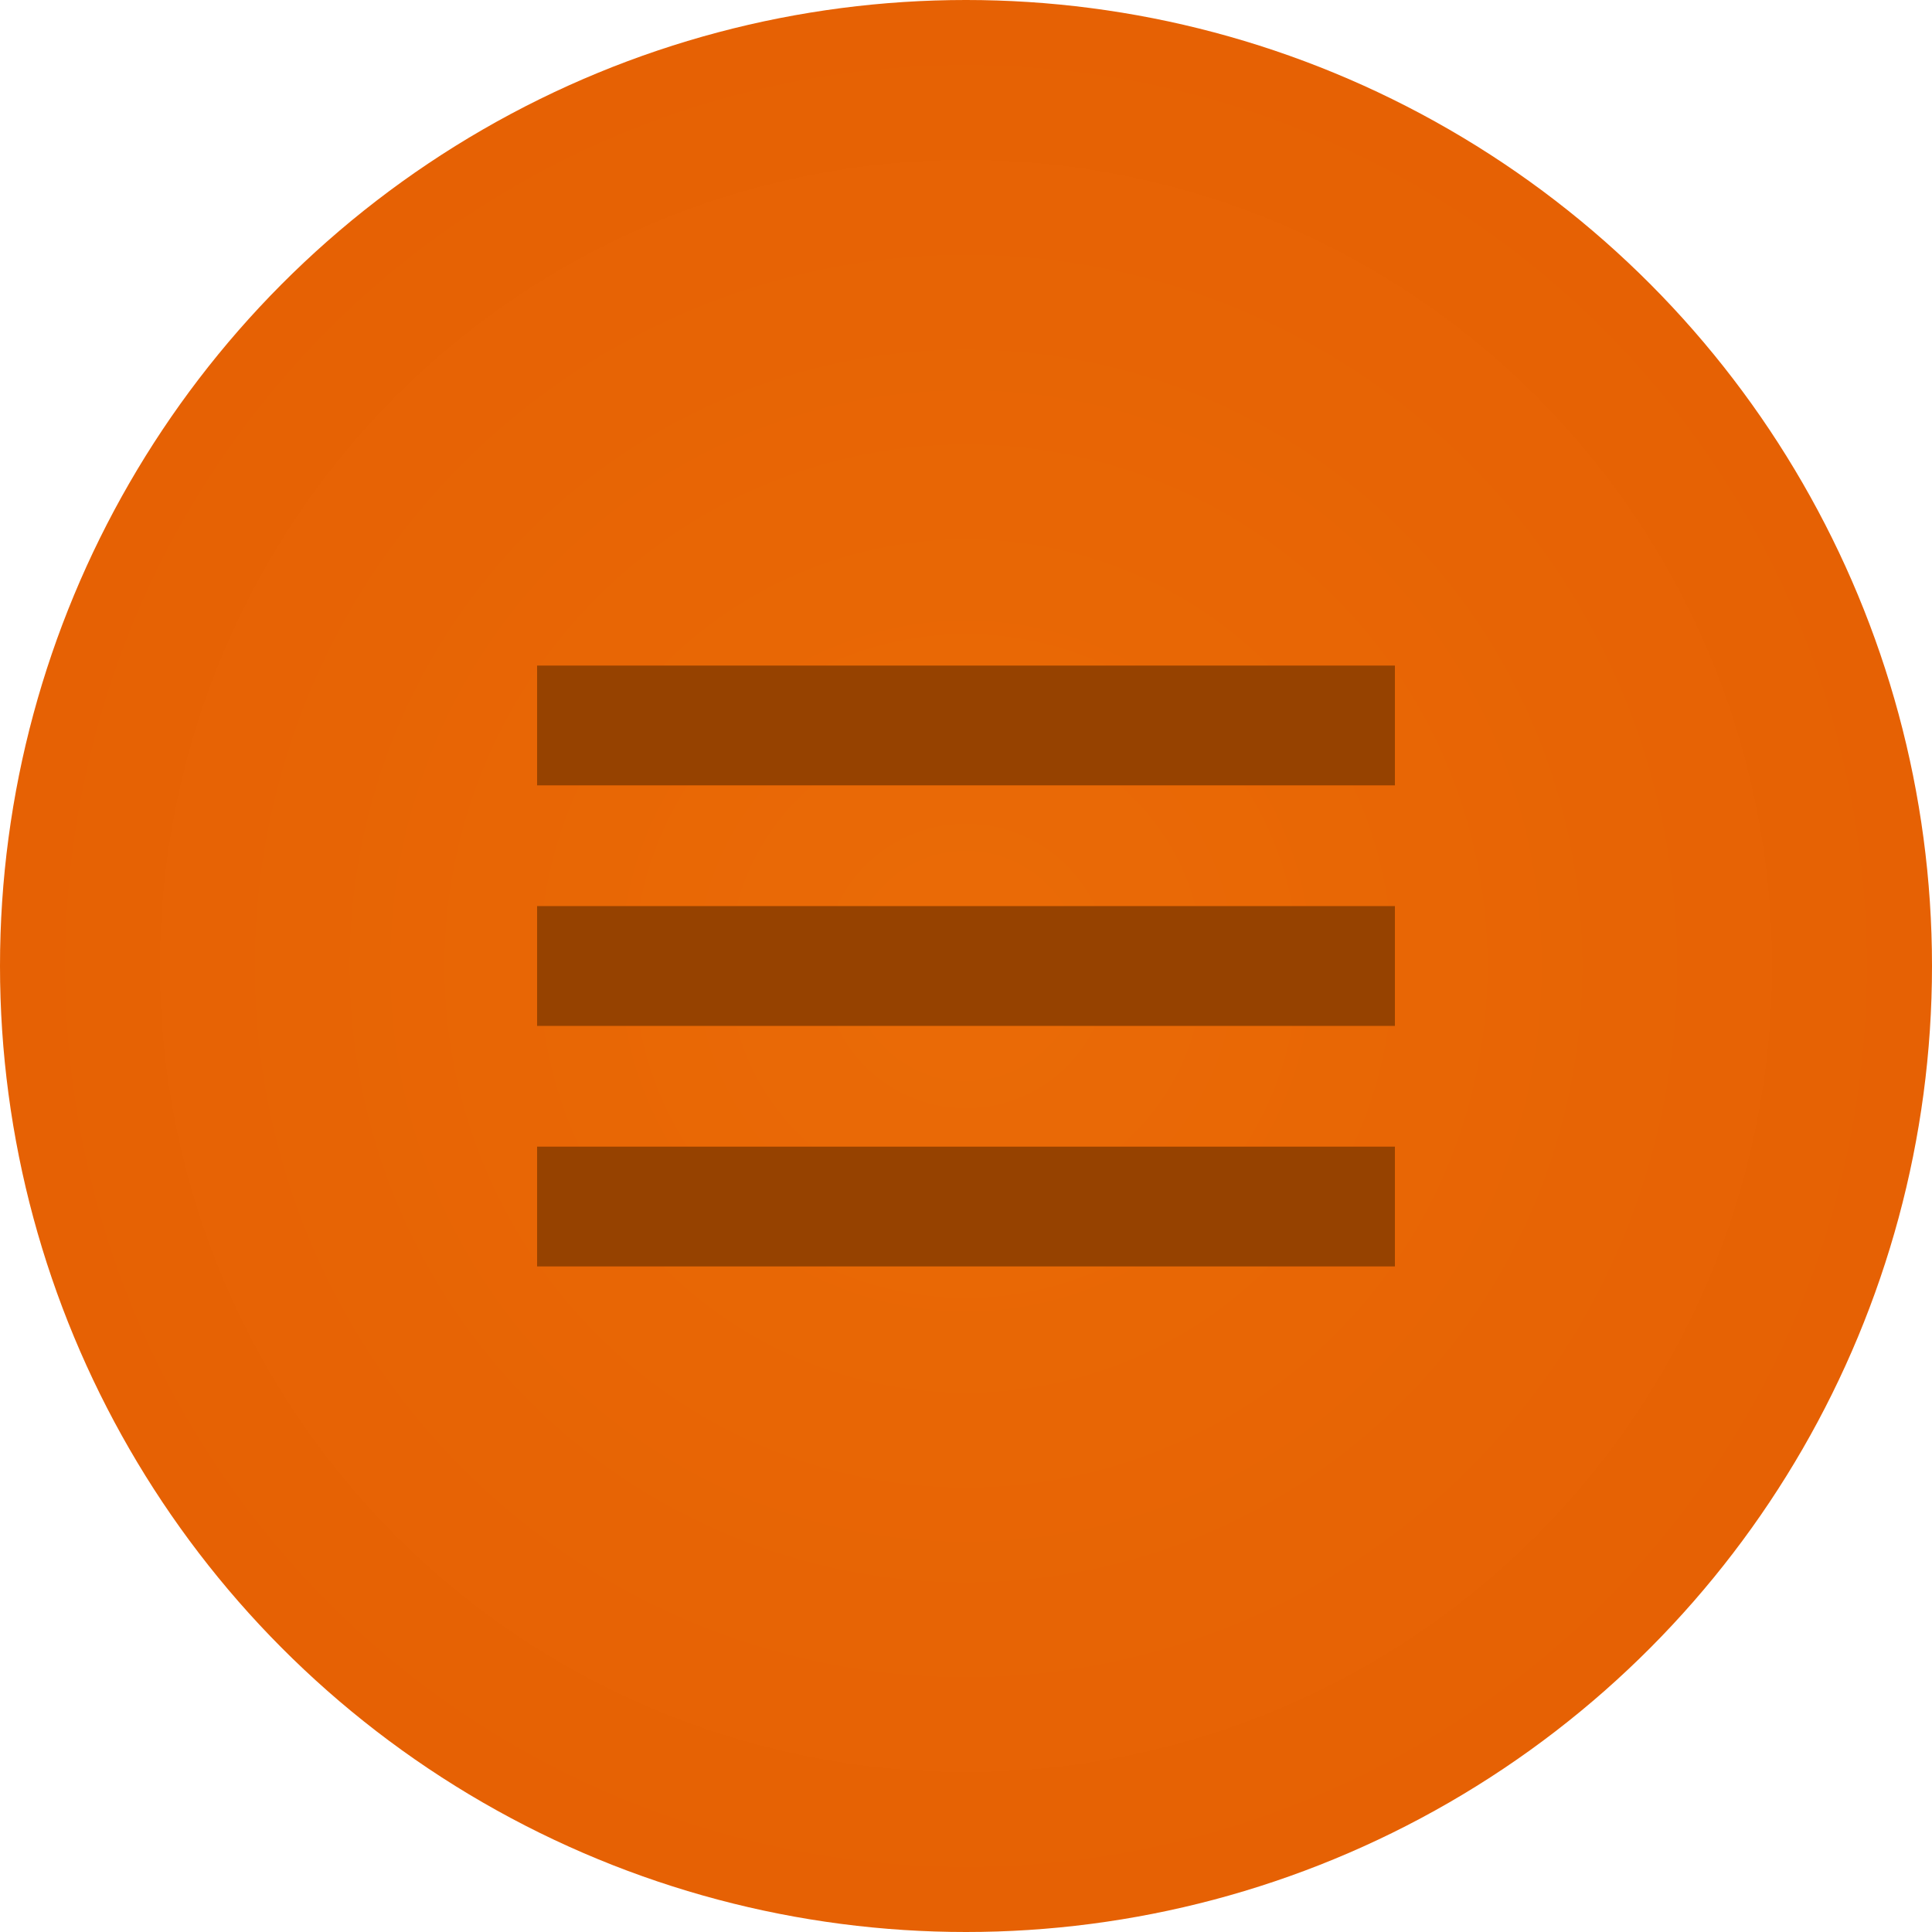
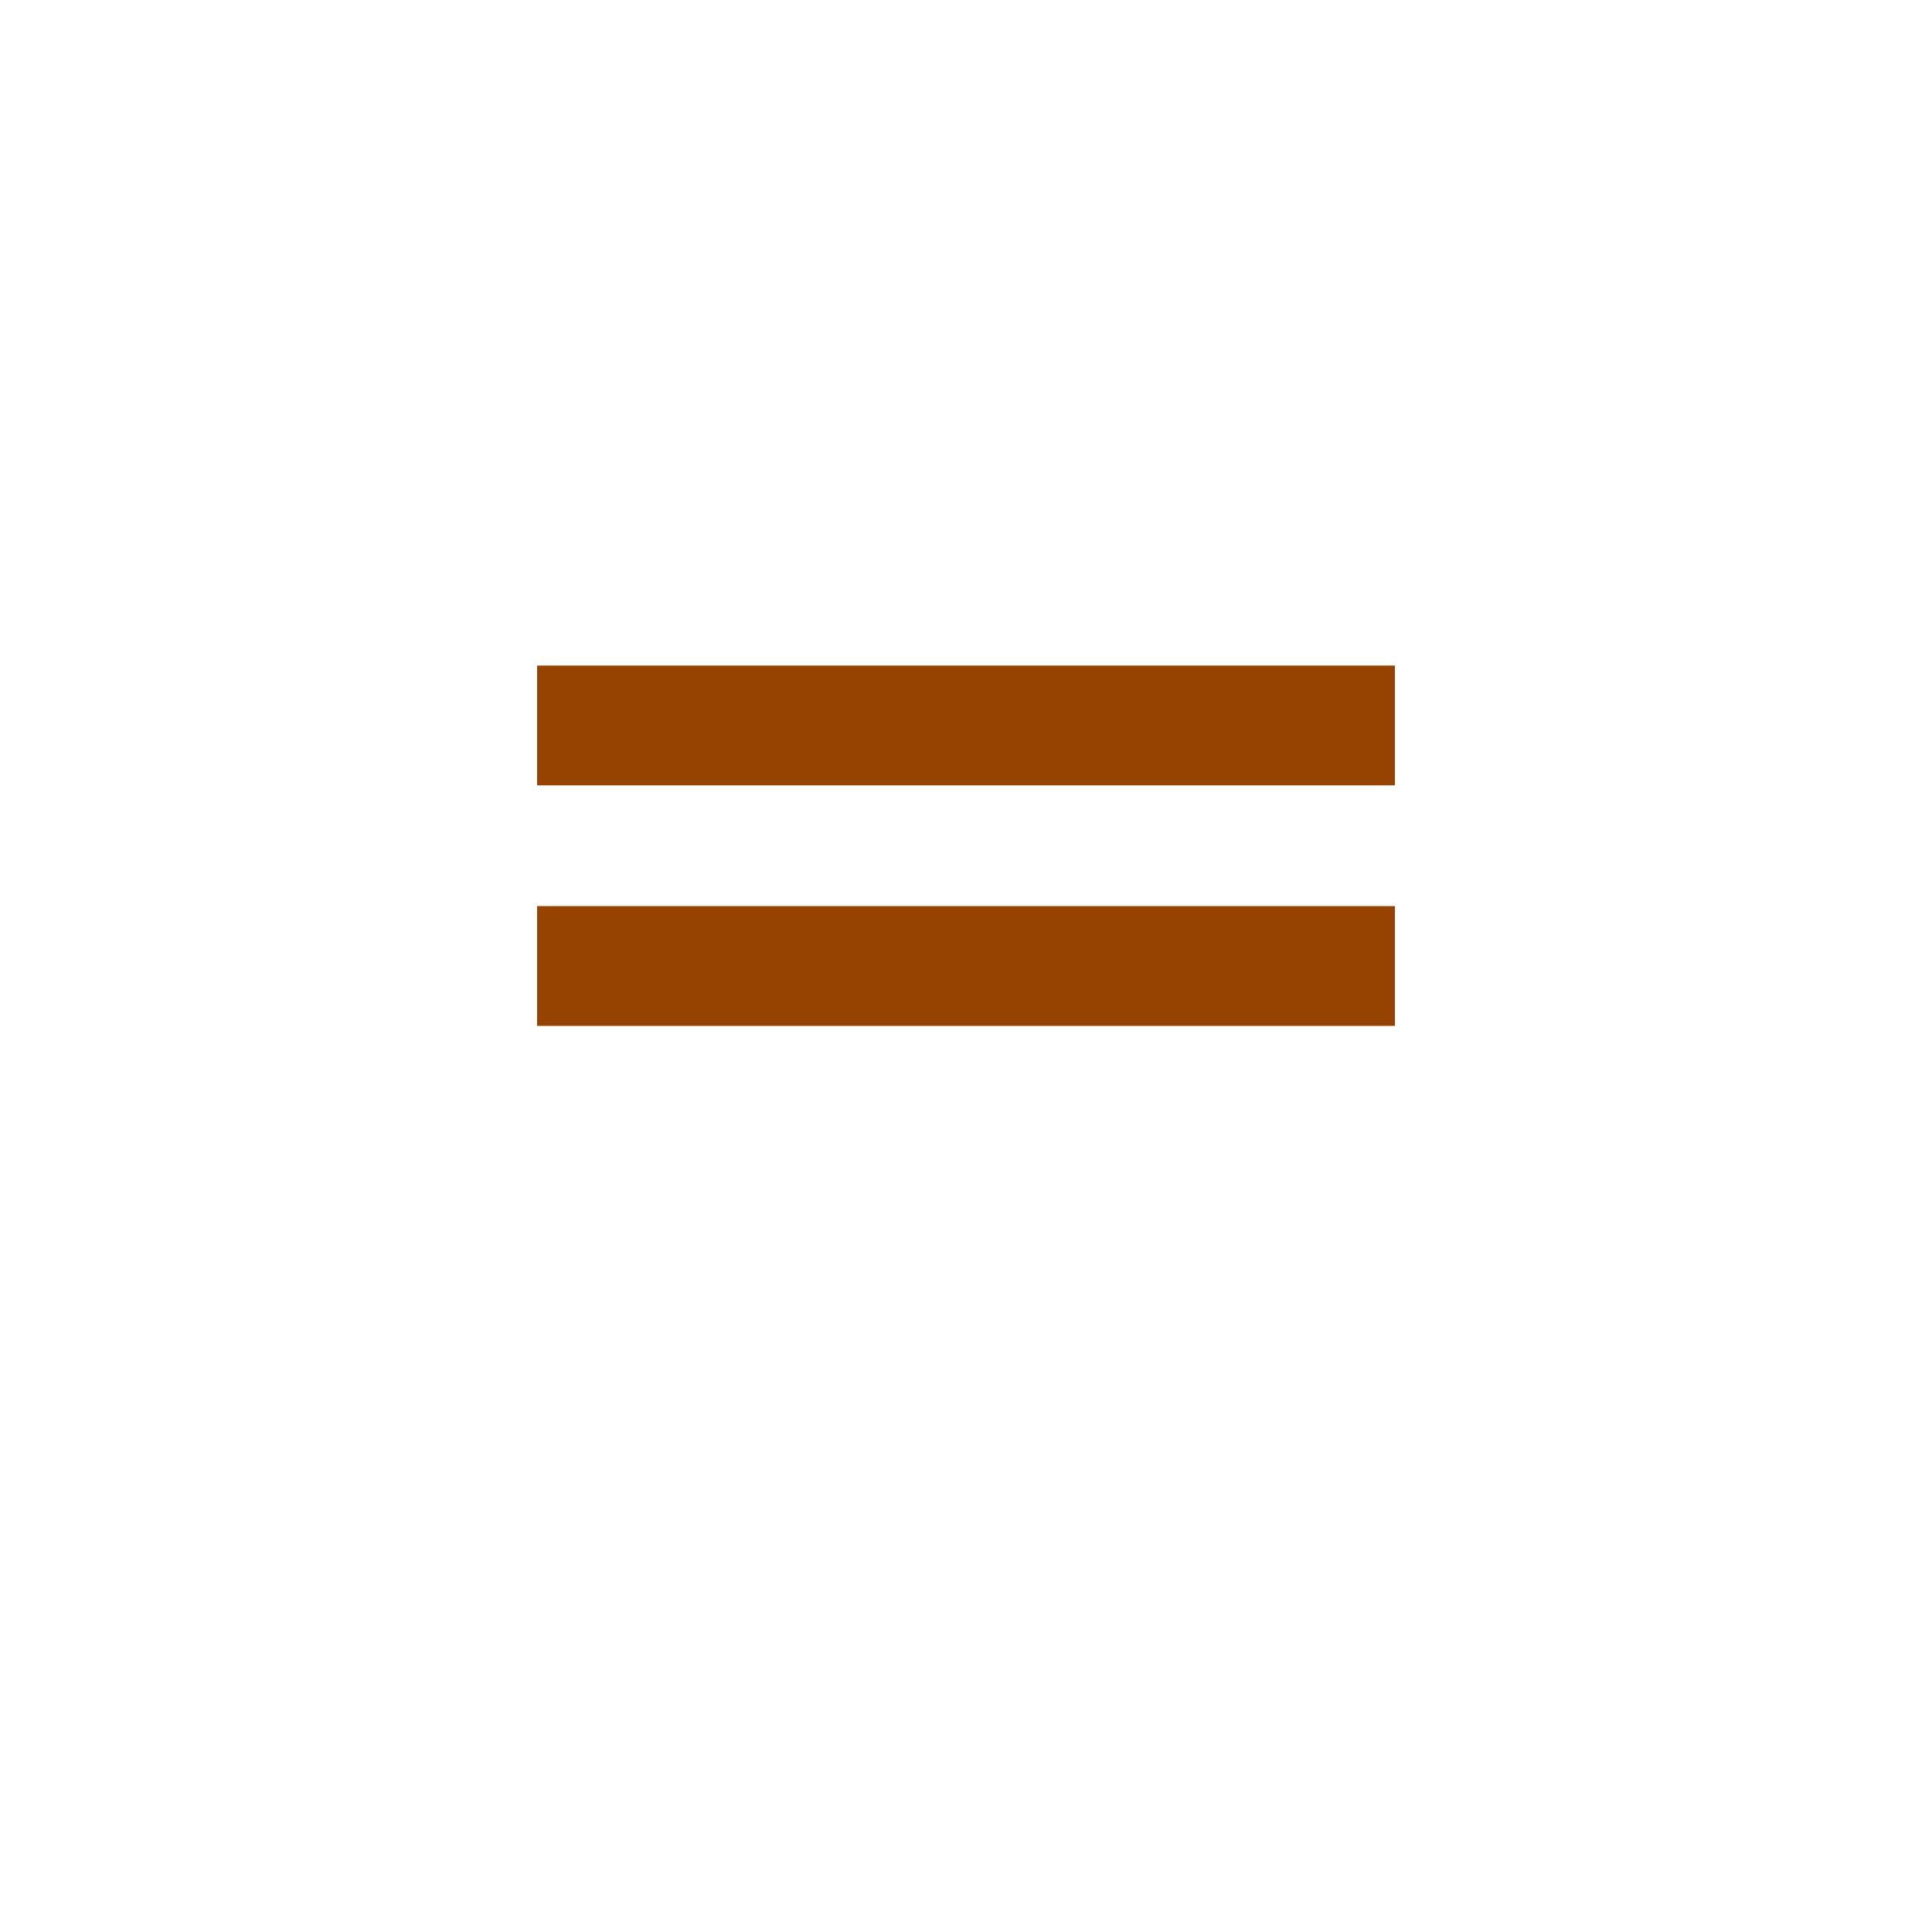
<svg xmlns="http://www.w3.org/2000/svg" xml:space="preserve" width="20mm" height="20mm" version="1.1" style="shape-rendering:geometricPrecision; text-rendering:geometricPrecision; image-rendering:optimizeQuality; fill-rule:evenodd; clip-rule:evenodd" viewBox="0 0 2000 2000">
  <defs>
    <style type="text/css">
   
    .fil1 {fill:#964200}
    .fil0 {fill:url(#id0)}
   
  </style>
    <radialGradient id="id0" gradientUnits="userSpaceOnUse" gradientTransform="matrix(1 -0 -0 1 0 0)" cx="1000" cy="1000" r="1668.78" fx="1000" fy="1000">
      <stop offset="0" style="stop-opacity:1; stop-color:#EA6B06" />
      <stop offset="1" style="stop-opacity:1; stop-color:#E35A03" />
    </radialGradient>
  </defs>
  <g id="Layer_x0020_1">
-     <circle class="fil0" cx="1000" cy="1000" r="1000" />
    <g id="_777829392368">
      <polygon class="fil1" points="1444,813 556,813 556,689 1444,689 " />
      <polygon class="fil1" points="1444,1062 556,1062 556,938 1444,938 " />
-       <polygon class="fil1" points="1444,1311 556,1311 556,1187 1444,1187 " />
    </g>
  </g>
</svg>